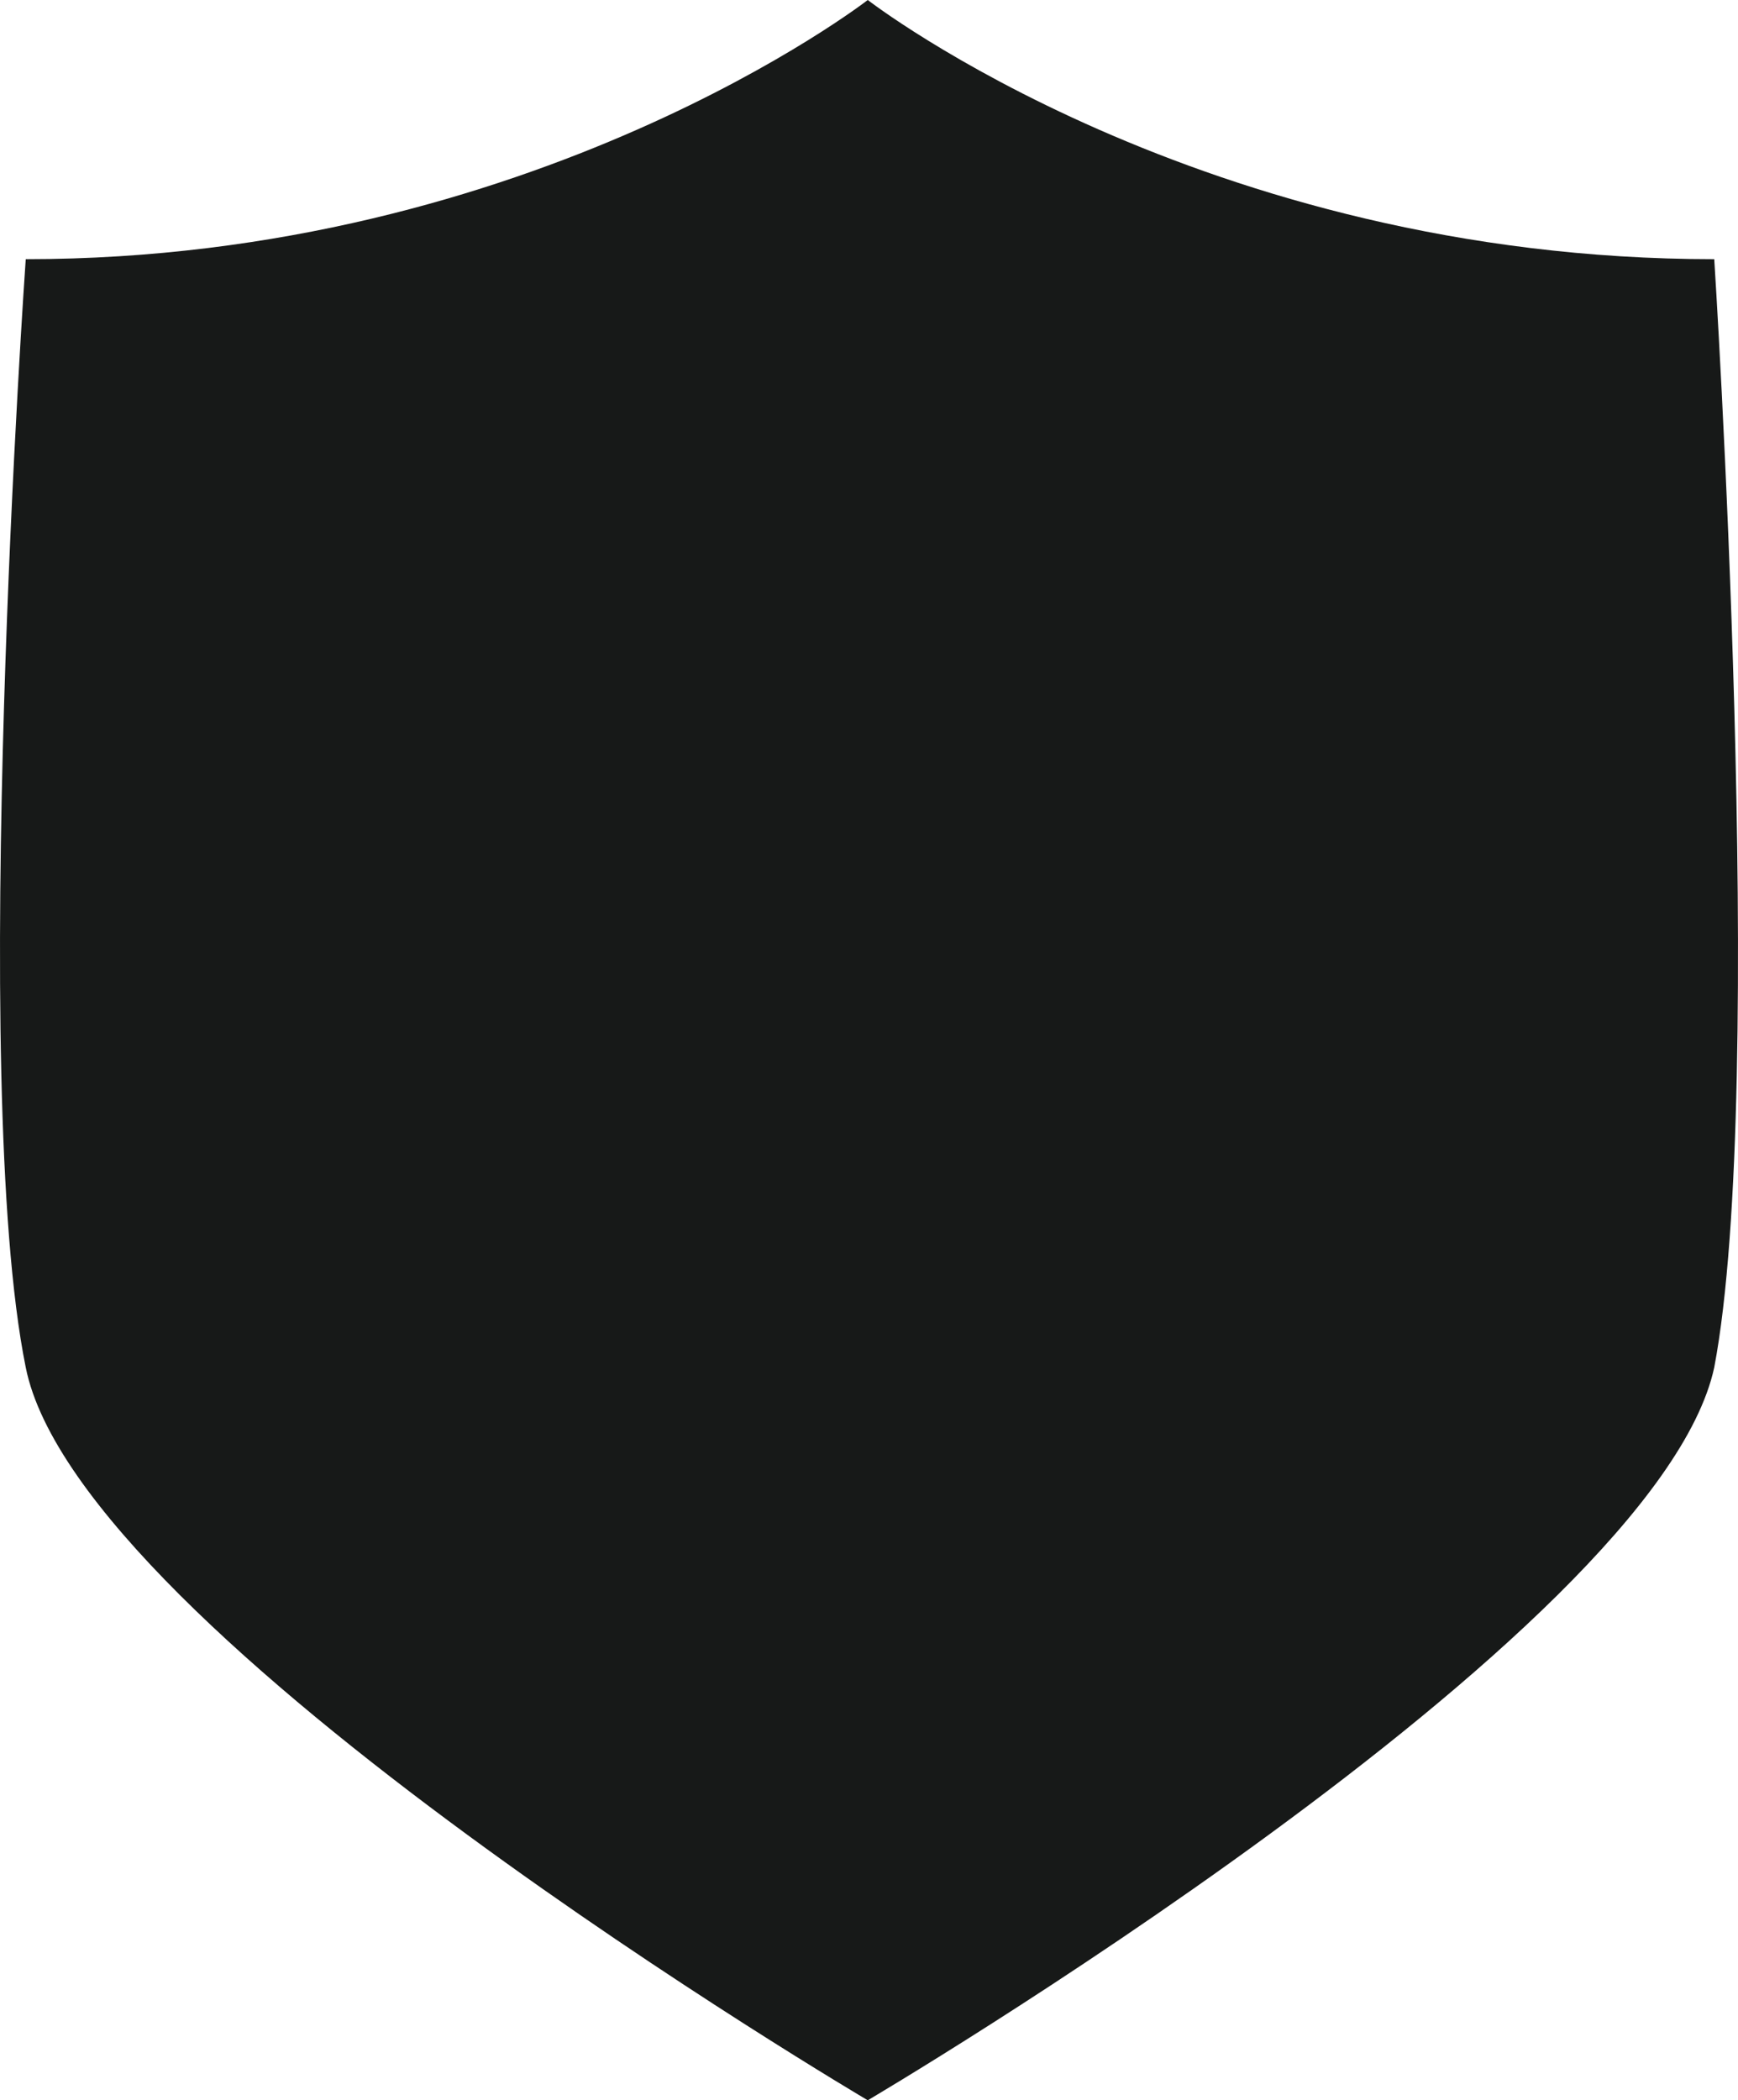
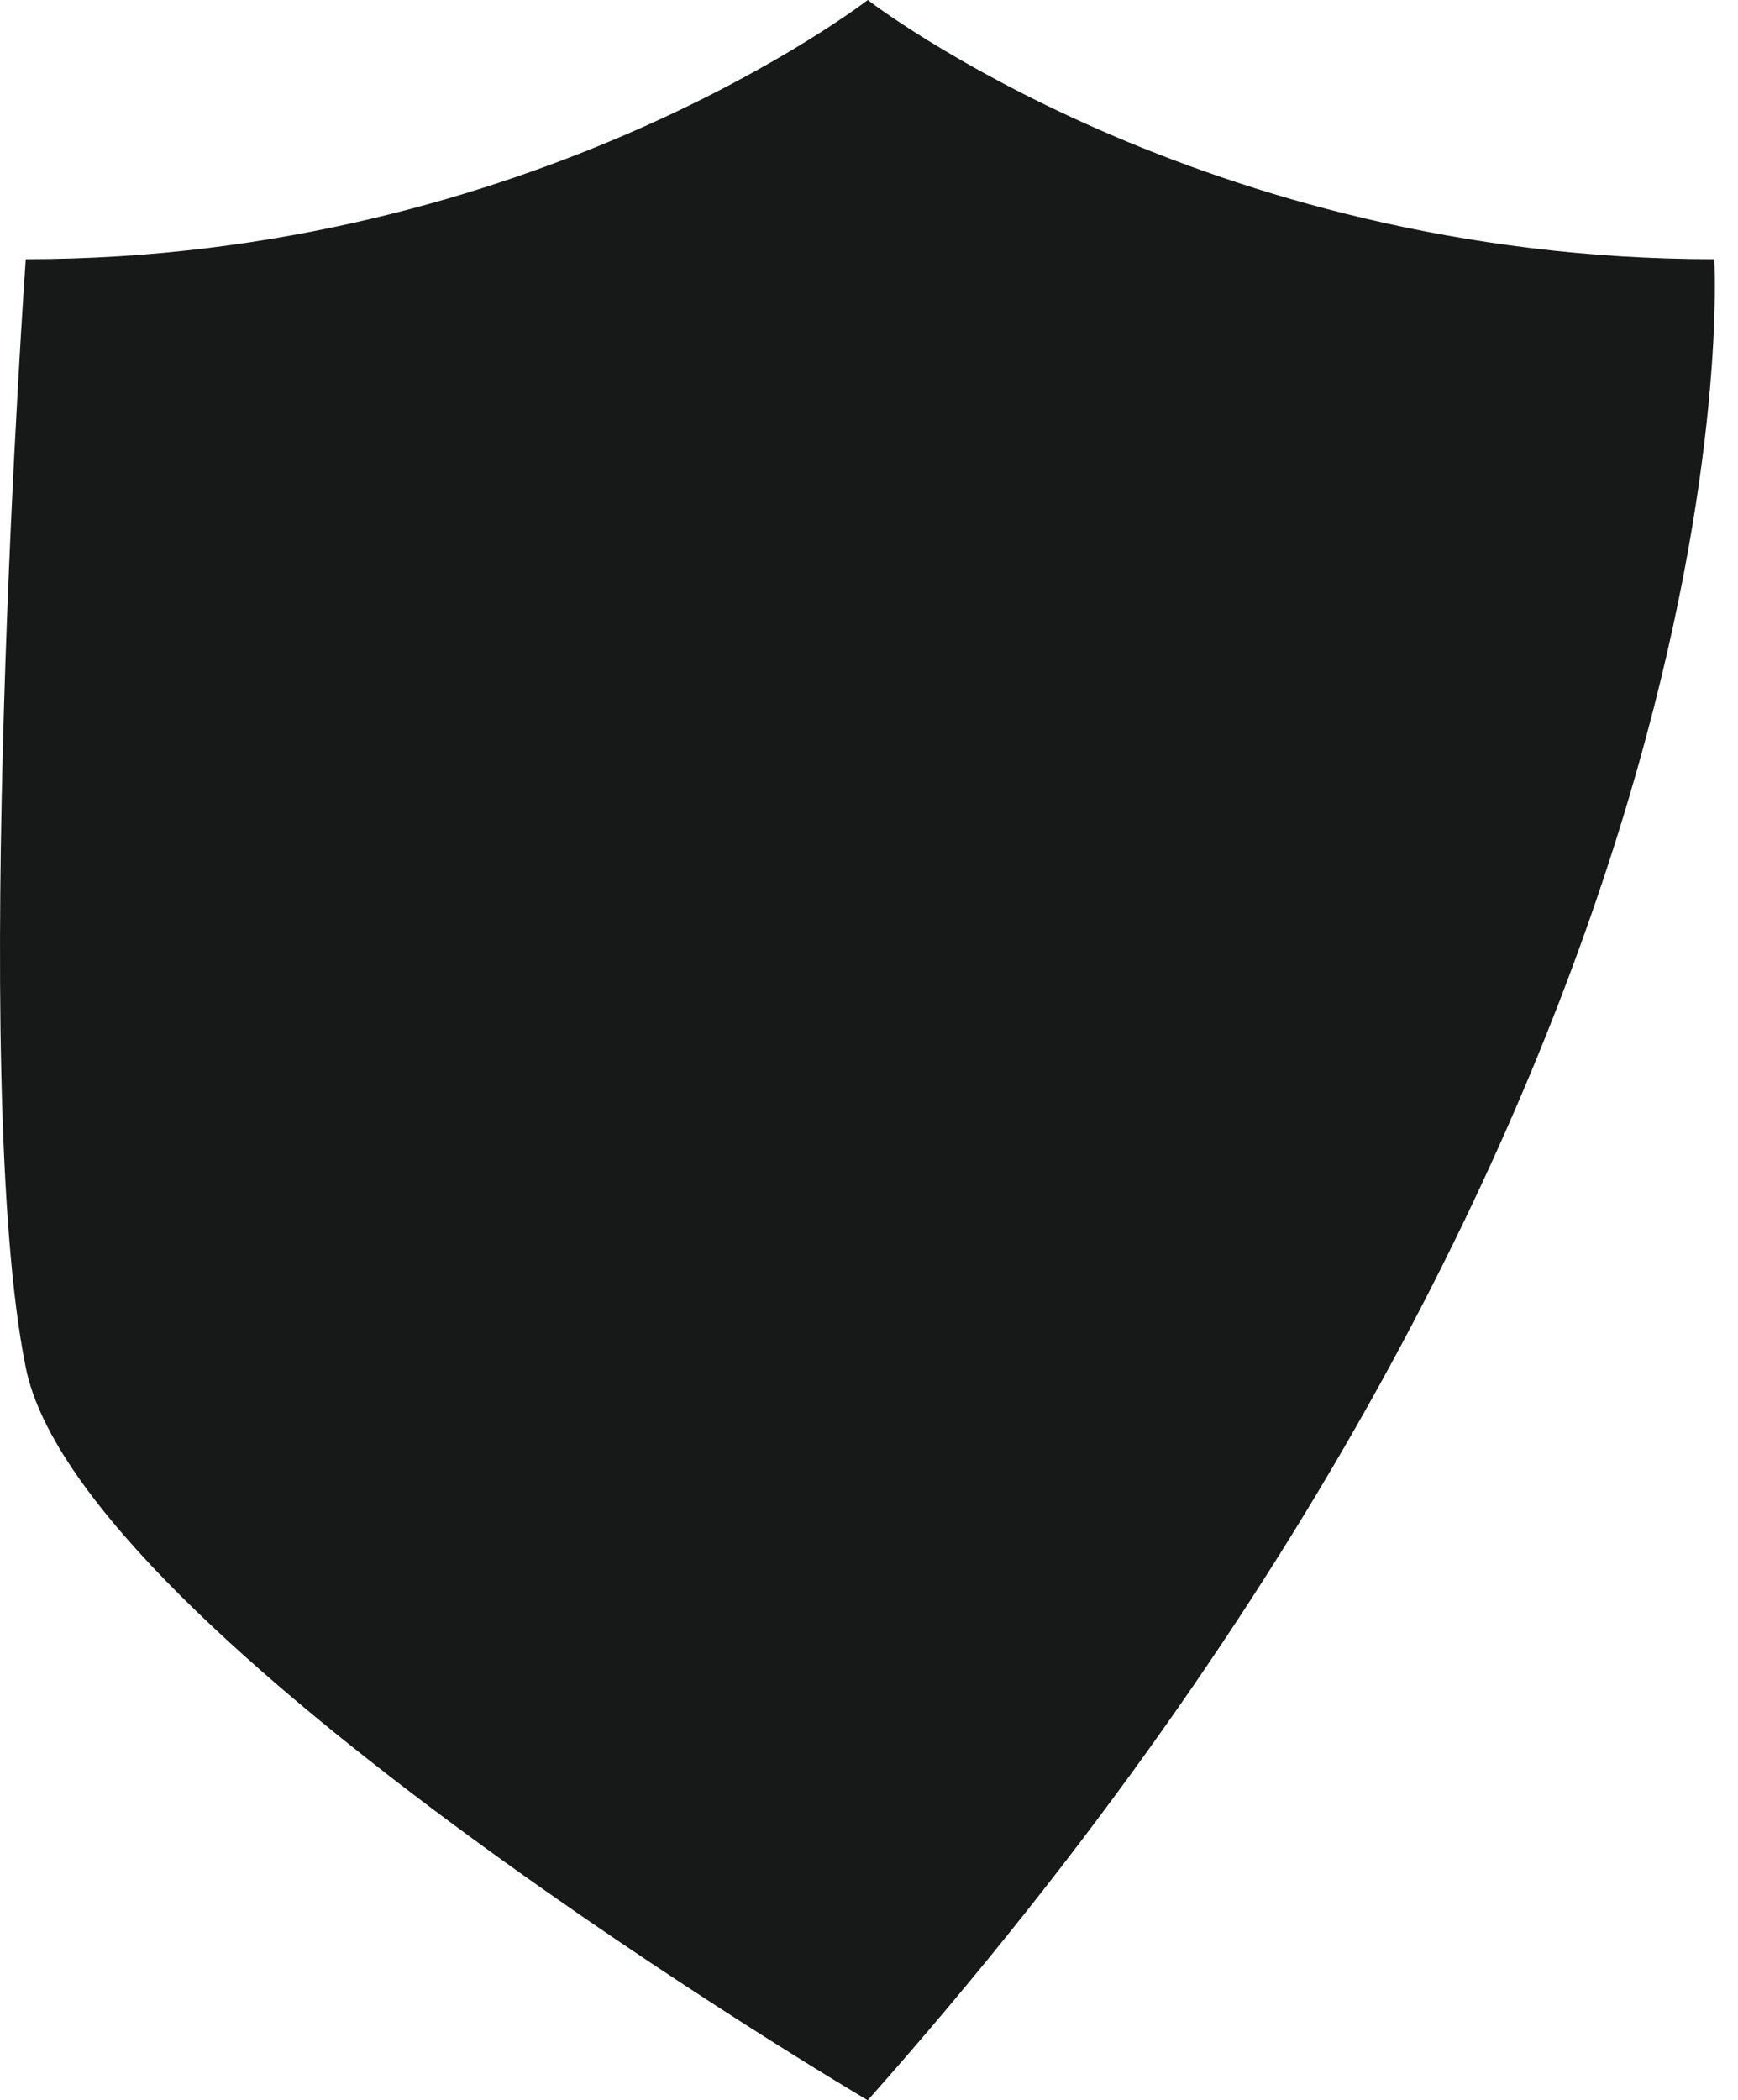
<svg xmlns="http://www.w3.org/2000/svg" width="245" height="296" viewBox="0 0 245 296" fill="none">
-   <path d="M241.651 36.528C169.427 36.528 122.325 0 122.325 0C122.325 0 75.223 36.528 3.629 36.528C3.629 36.528 -4.536 152.409 3.629 192.715C11.165 230.502 122.325 296 122.325 296C122.325 296 233.486 230.502 241.651 192.715C249.186 153.038 241.651 36.528 241.651 36.528Z" fill="#171918" />
+   <path d="M241.651 36.528C169.427 36.528 122.325 0 122.325 0C122.325 0 75.223 36.528 3.629 36.528C3.629 36.528 -4.536 152.409 3.629 192.715C11.165 230.502 122.325 296 122.325 296C249.186 153.038 241.651 36.528 241.651 36.528Z" fill="#171918" />
</svg>